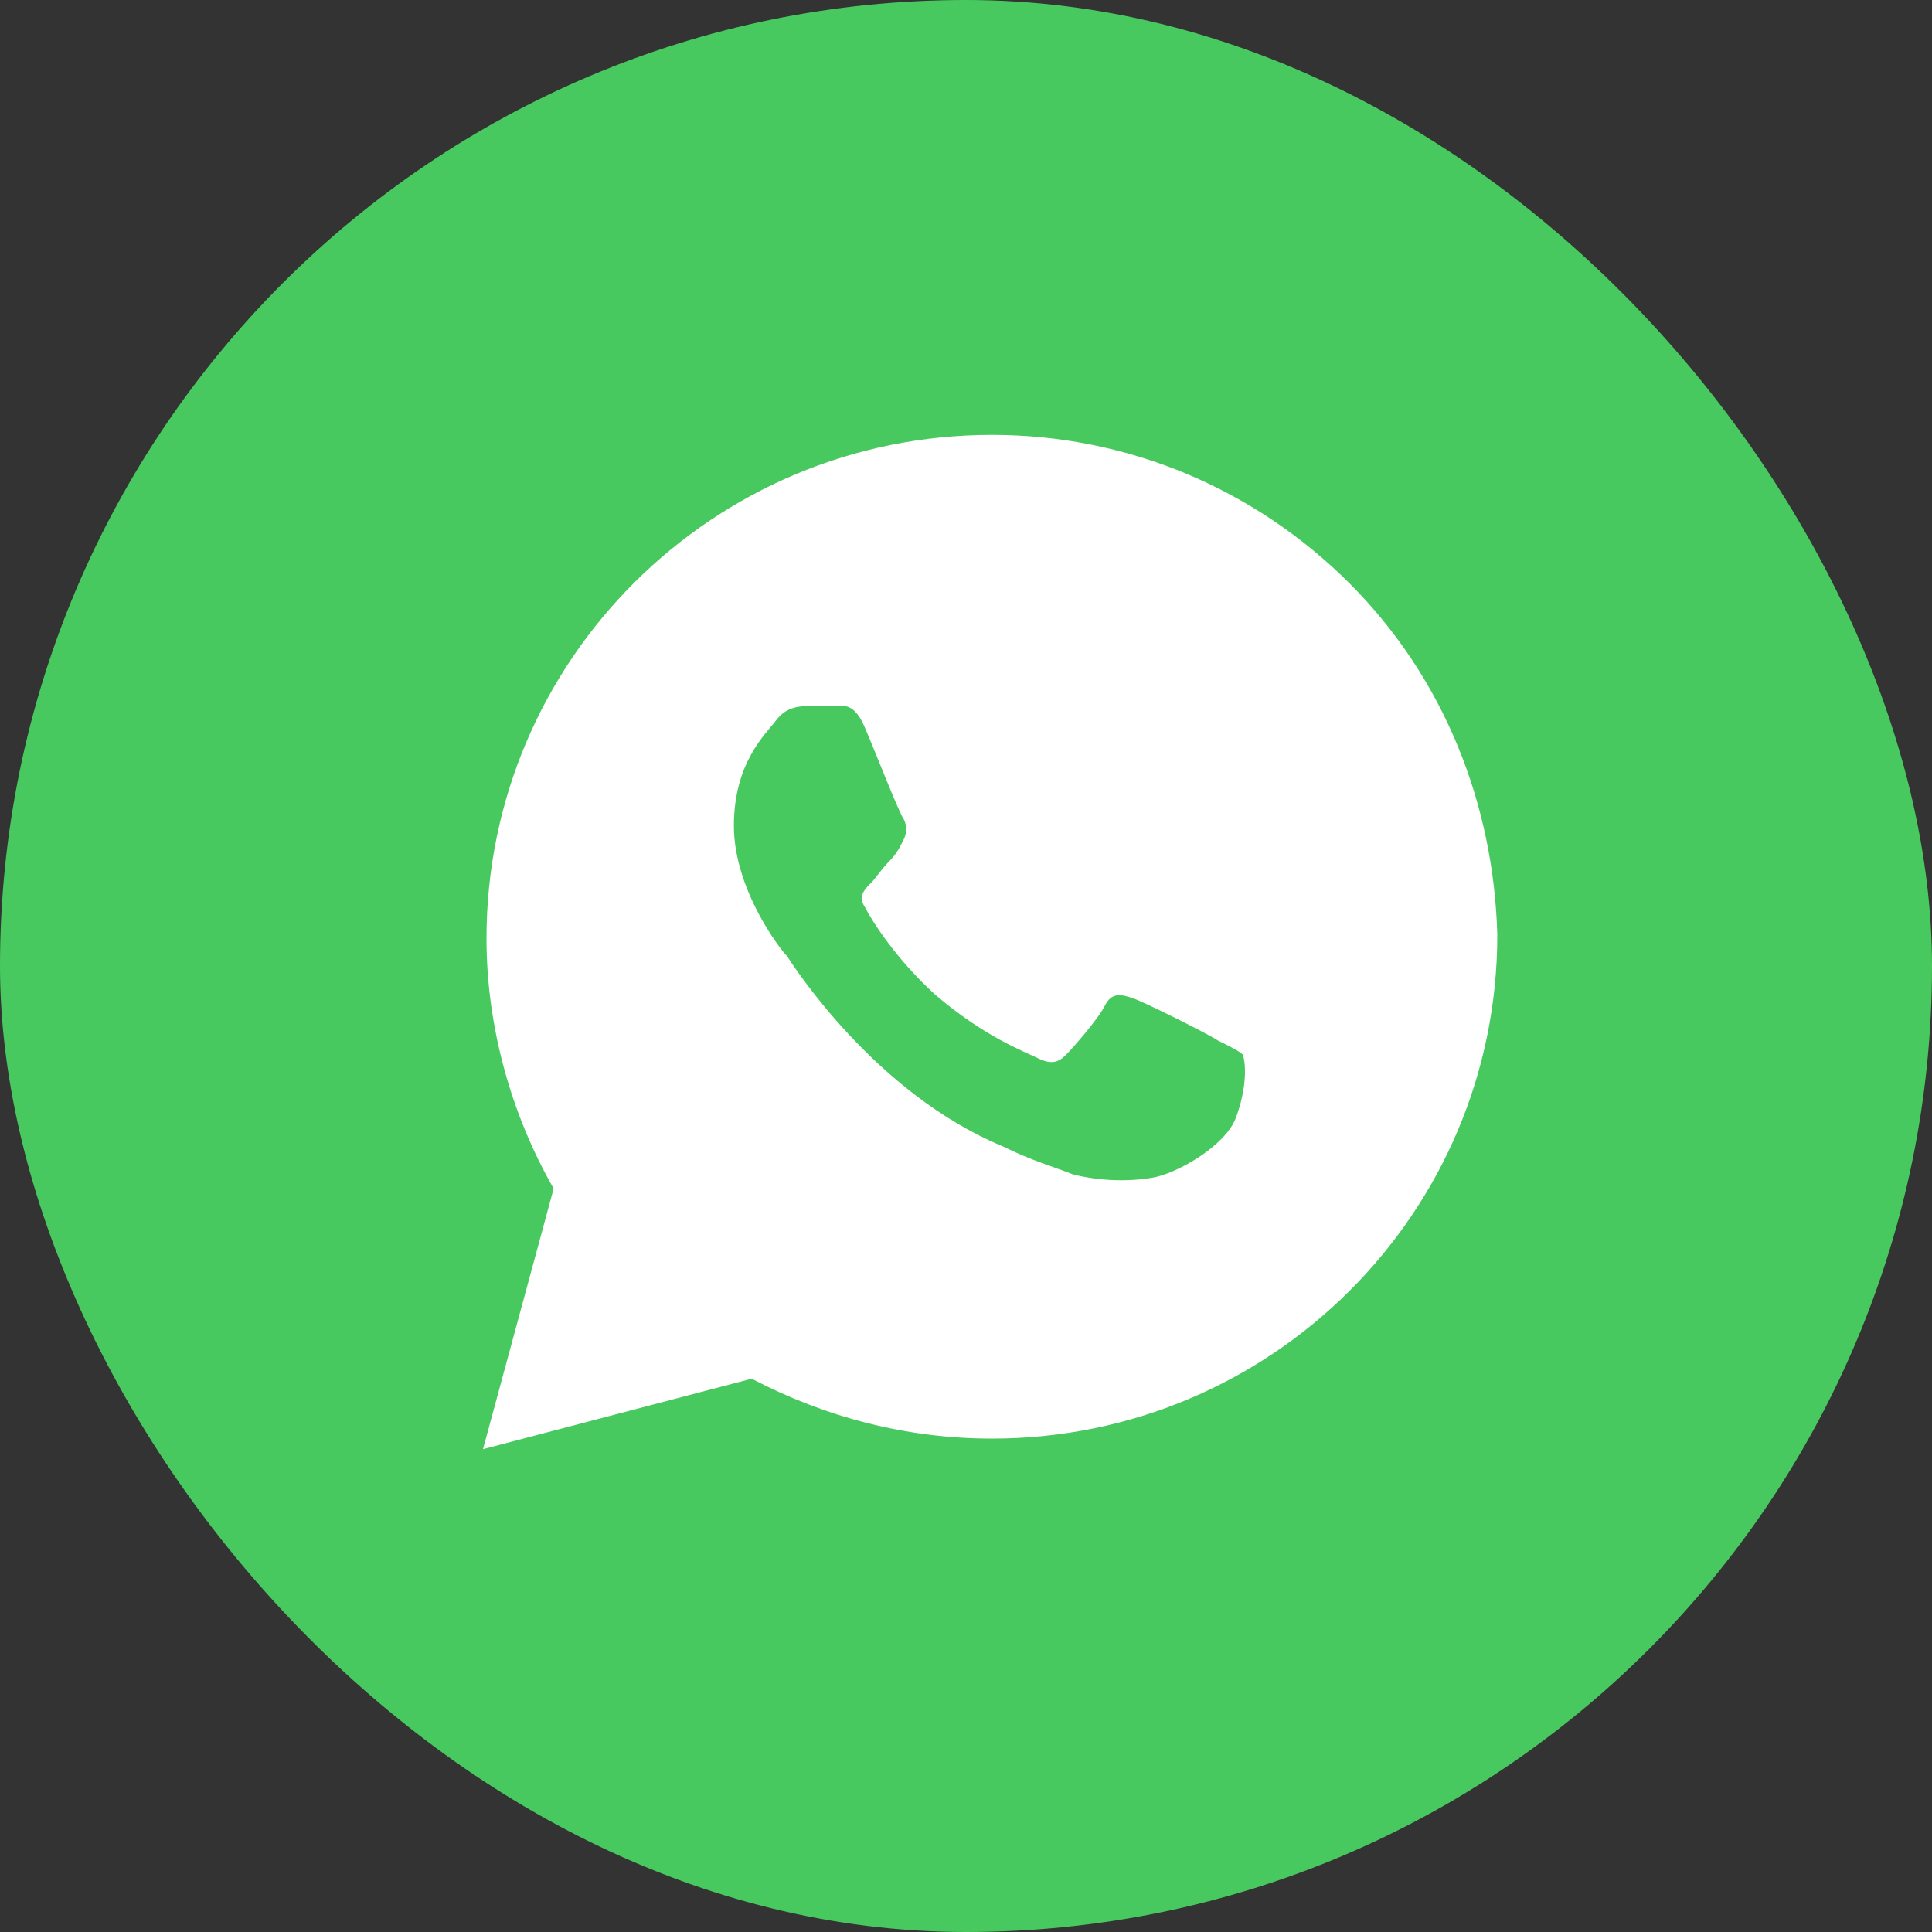
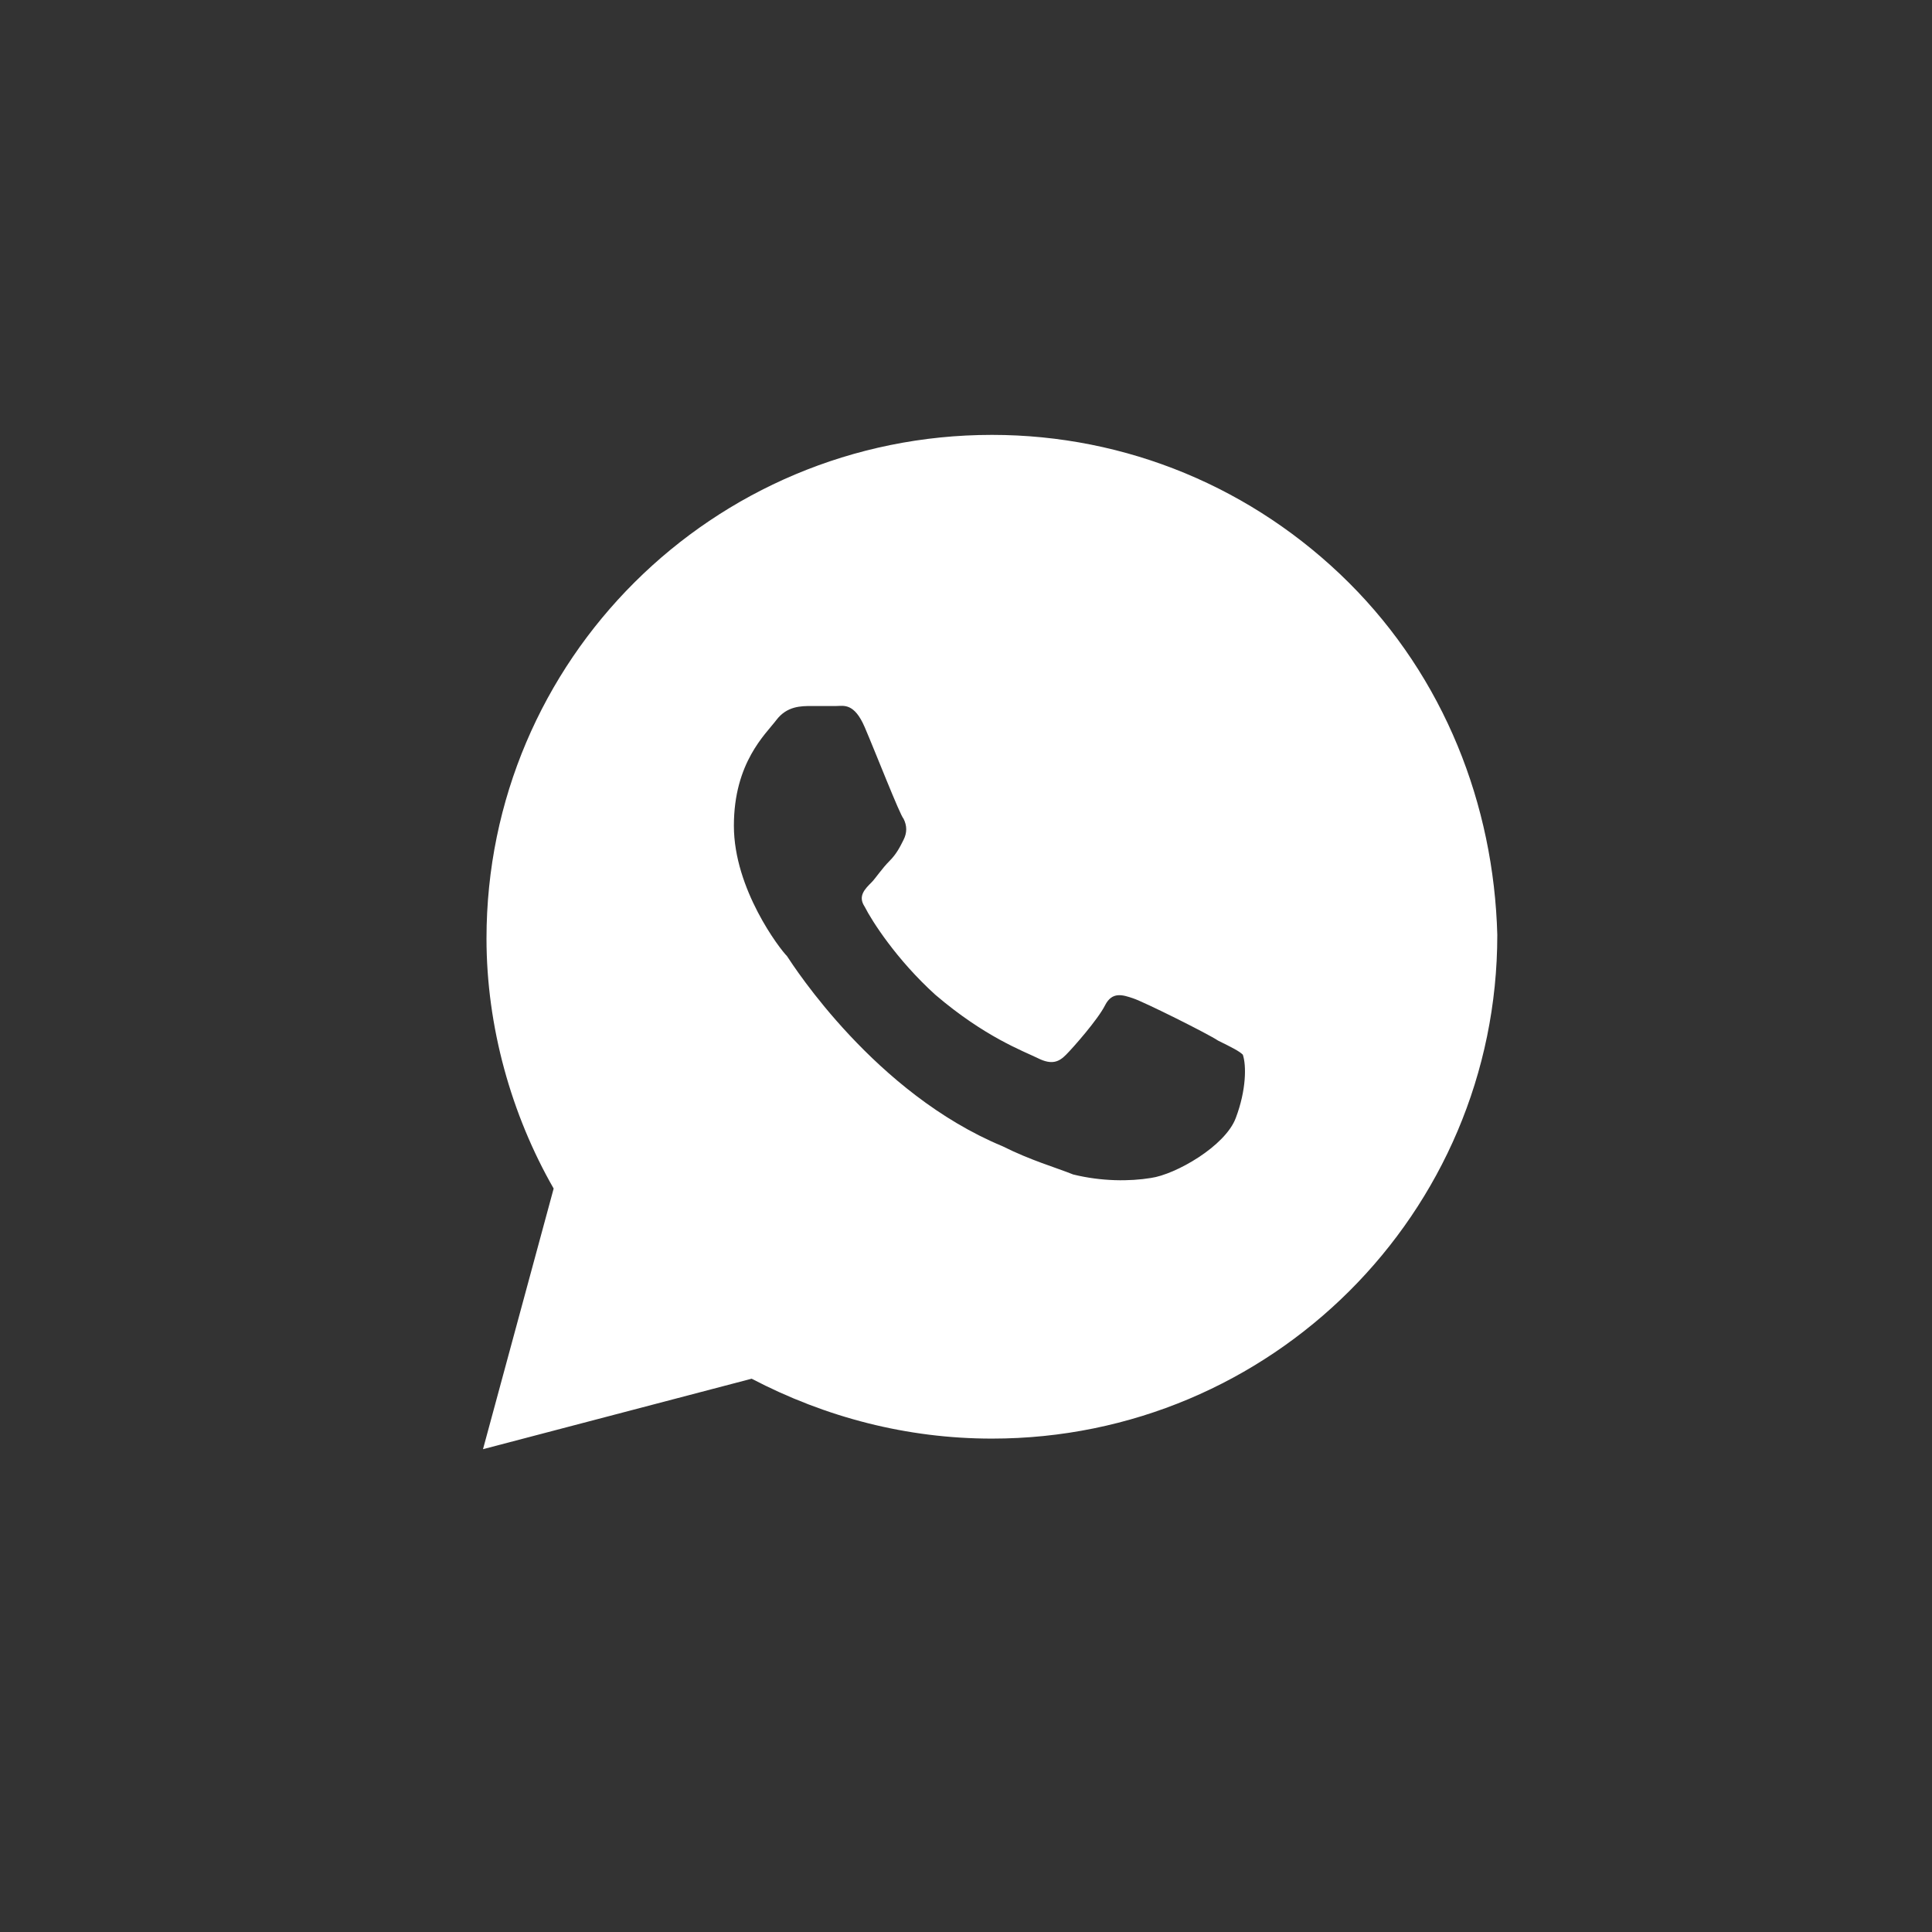
<svg xmlns="http://www.w3.org/2000/svg" width="21" height="21" viewBox="0 0 21 21" fill="none">
  <rect x="0" y="0" width="21" height="21" fill="#333333" stroke="none" />
-   <rect width="21" height="21" rx="10.5" fill="#48C95F" />
  <path d="M14.662 6.334C13.624 5.301 12.242 4.727 10.782 4.727C7.747 4.727 5.288 7.177 5.288 10.201C5.288 11.158 5.557 12.115 6.018 12.919L5.25 15.752L8.17 14.986C8.976 15.407 9.86 15.637 10.782 15.637C13.816 15.637 16.275 13.187 16.275 10.162C16.237 8.746 15.699 7.368 14.662 6.334ZM13.432 12.153C13.317 12.459 12.779 12.766 12.51 12.804C12.28 12.842 11.973 12.842 11.665 12.766C11.473 12.689 11.204 12.613 10.897 12.459C9.514 11.885 8.63 10.507 8.554 10.392C8.477 10.316 7.977 9.665 7.977 8.976C7.977 8.287 8.323 7.98 8.438 7.827C8.554 7.674 8.707 7.674 8.823 7.674C8.899 7.674 9.015 7.674 9.091 7.674C9.168 7.674 9.284 7.636 9.399 7.904C9.514 8.172 9.783 8.861 9.821 8.899C9.86 8.976 9.86 9.052 9.821 9.129C9.783 9.205 9.745 9.282 9.668 9.359C9.591 9.435 9.514 9.55 9.476 9.588C9.399 9.665 9.322 9.741 9.399 9.856C9.476 10.009 9.745 10.431 10.167 10.813C10.705 11.273 11.127 11.426 11.281 11.502C11.435 11.579 11.512 11.541 11.588 11.464C11.665 11.387 11.934 11.081 12.011 10.928C12.088 10.775 12.203 10.813 12.318 10.852C12.434 10.89 13.125 11.234 13.24 11.311C13.394 11.387 13.471 11.426 13.509 11.464C13.548 11.579 13.548 11.847 13.432 12.153Z" fill="white" />
</svg>